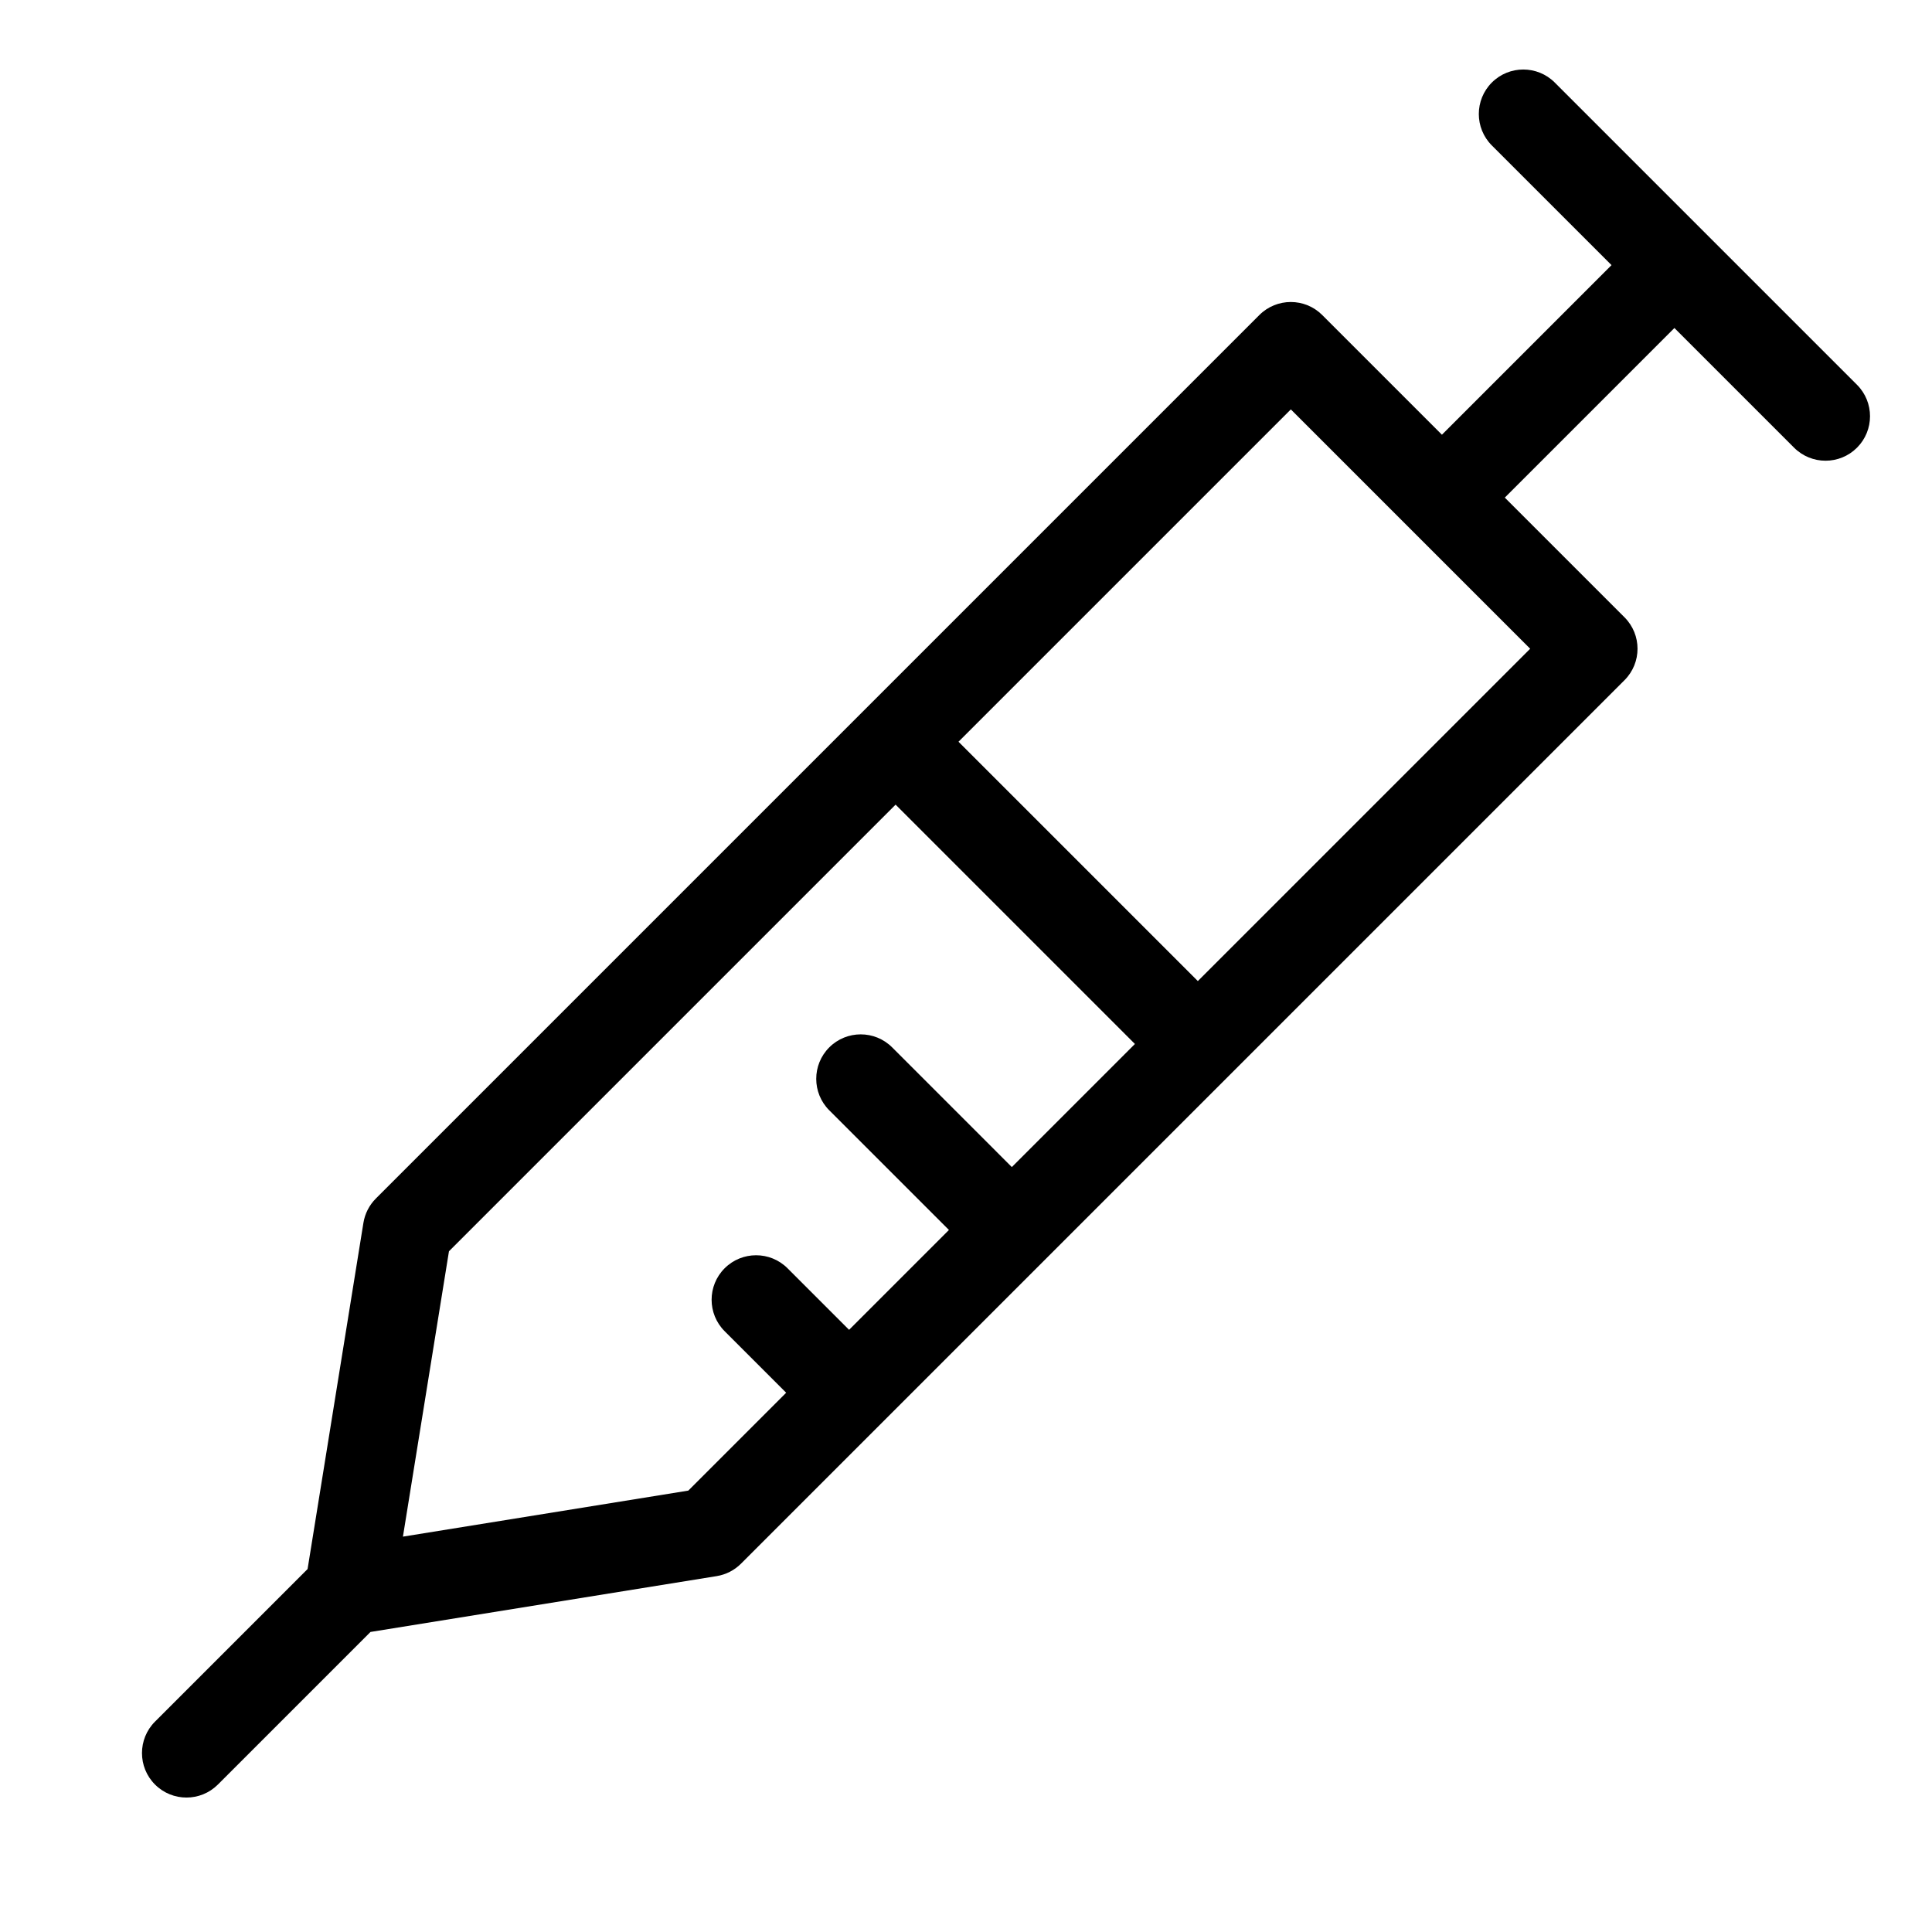
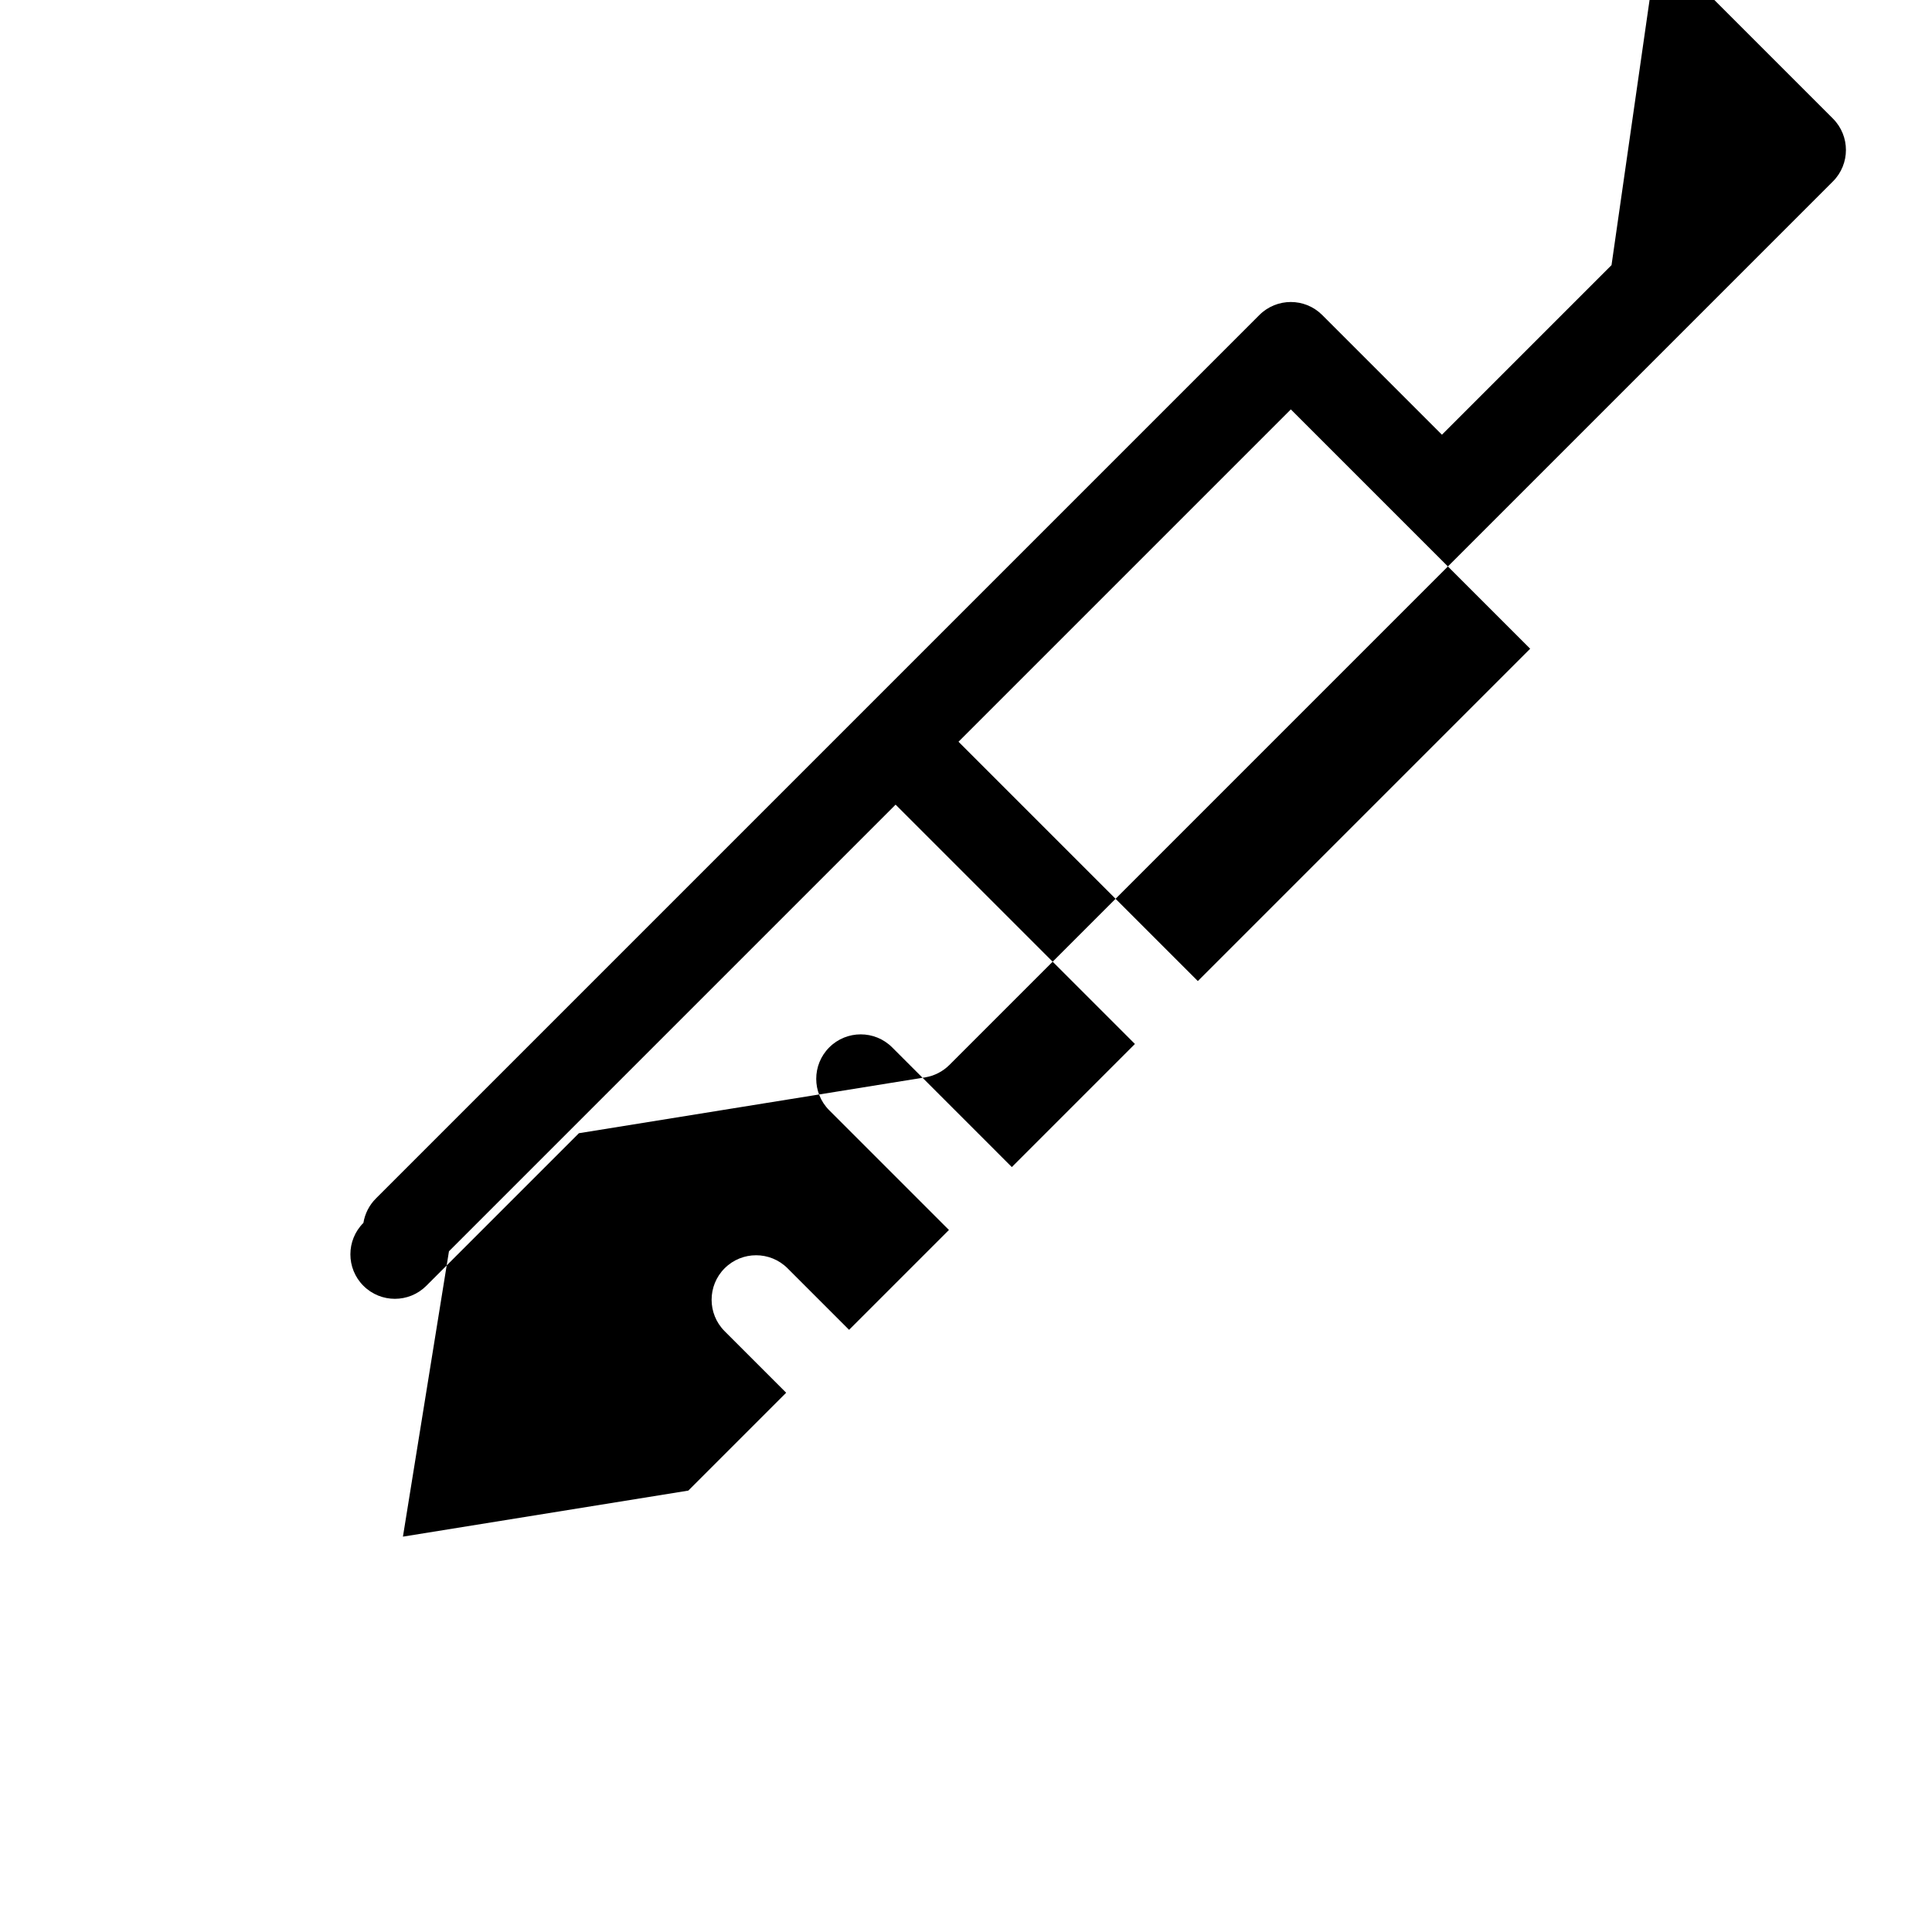
<svg xmlns="http://www.w3.org/2000/svg" fill="#000000" width="800px" height="800px" version="1.1" viewBox="144 144 512 512">
-   <path d="m571.07 214.26-44.945 44.945-31.715-31.715c-4.602-4.606-12.066-4.606-16.672 0l-234.13 234.13c-1.754 1.754-2.906 4.012-3.301 6.457l-14.797 91.738-40.434 40.434c-4.602 4.602-4.602 12.07 0 16.672 4.602 4.602 12.07 4.602 16.672 0l40.434-40.434 91.738-14.797c2.445-0.395 4.707-1.551 6.457-3.301l79.977-79.977c0.039-0.039 0.082-0.078 0.121-0.121 0.039-0.039 0.082-0.082 0.121-0.121l153.91-153.91c4.606-4.606 4.606-12.066 0-16.672l-31.715-31.715 44.945-44.945 31.715 31.715c4.602 4.602 12.07 4.602 16.672 0 4.602-4.602 4.602-12.07 0-16.672l-80.098-80.098c-4.602-4.602-12.07-4.602-16.672 0-4.602 4.602-4.602 12.07 0 16.672zm-189.73 142.98-118.36 118.36-12.199 75.625 75.625-12.199 25.938-25.938-16.309-16.309c-4.602-4.602-4.602-12.07 0-16.672 4.602-4.602 12.07-4.602 16.672 0l16.309 16.309 26.461-26.461-31.715-31.715c-4.602-4.602-4.602-12.07 0-16.672 4.602-4.602 12.07-4.602 16.672 0l31.711 31.715 32.621-32.621-63.426-63.426zm16.672-16.672 88.074-88.074 63.426 63.426-88.074 88.074z" fill-rule="evenodd" />
+   <path d="m571.07 214.26-44.945 44.945-31.715-31.715c-4.602-4.606-12.066-4.606-16.672 0l-234.13 234.13c-1.754 1.754-2.906 4.012-3.301 6.457c-4.602 4.602-4.602 12.07 0 16.672 4.602 4.602 12.07 4.602 16.672 0l40.434-40.434 91.738-14.797c2.445-0.395 4.707-1.551 6.457-3.301l79.977-79.977c0.039-0.039 0.082-0.078 0.121-0.121 0.039-0.039 0.082-0.082 0.121-0.121l153.91-153.91c4.606-4.606 4.606-12.066 0-16.672l-31.715-31.715 44.945-44.945 31.715 31.715c4.602 4.602 12.07 4.602 16.672 0 4.602-4.602 4.602-12.07 0-16.672l-80.098-80.098c-4.602-4.602-12.07-4.602-16.672 0-4.602 4.602-4.602 12.07 0 16.672zm-189.73 142.98-118.36 118.36-12.199 75.625 75.625-12.199 25.938-25.938-16.309-16.309c-4.602-4.602-4.602-12.07 0-16.672 4.602-4.602 12.07-4.602 16.672 0l16.309 16.309 26.461-26.461-31.715-31.715c-4.602-4.602-4.602-12.07 0-16.672 4.602-4.602 12.07-4.602 16.672 0l31.711 31.715 32.621-32.621-63.426-63.426zm16.672-16.672 88.074-88.074 63.426 63.426-88.074 88.074z" fill-rule="evenodd" />
</svg>